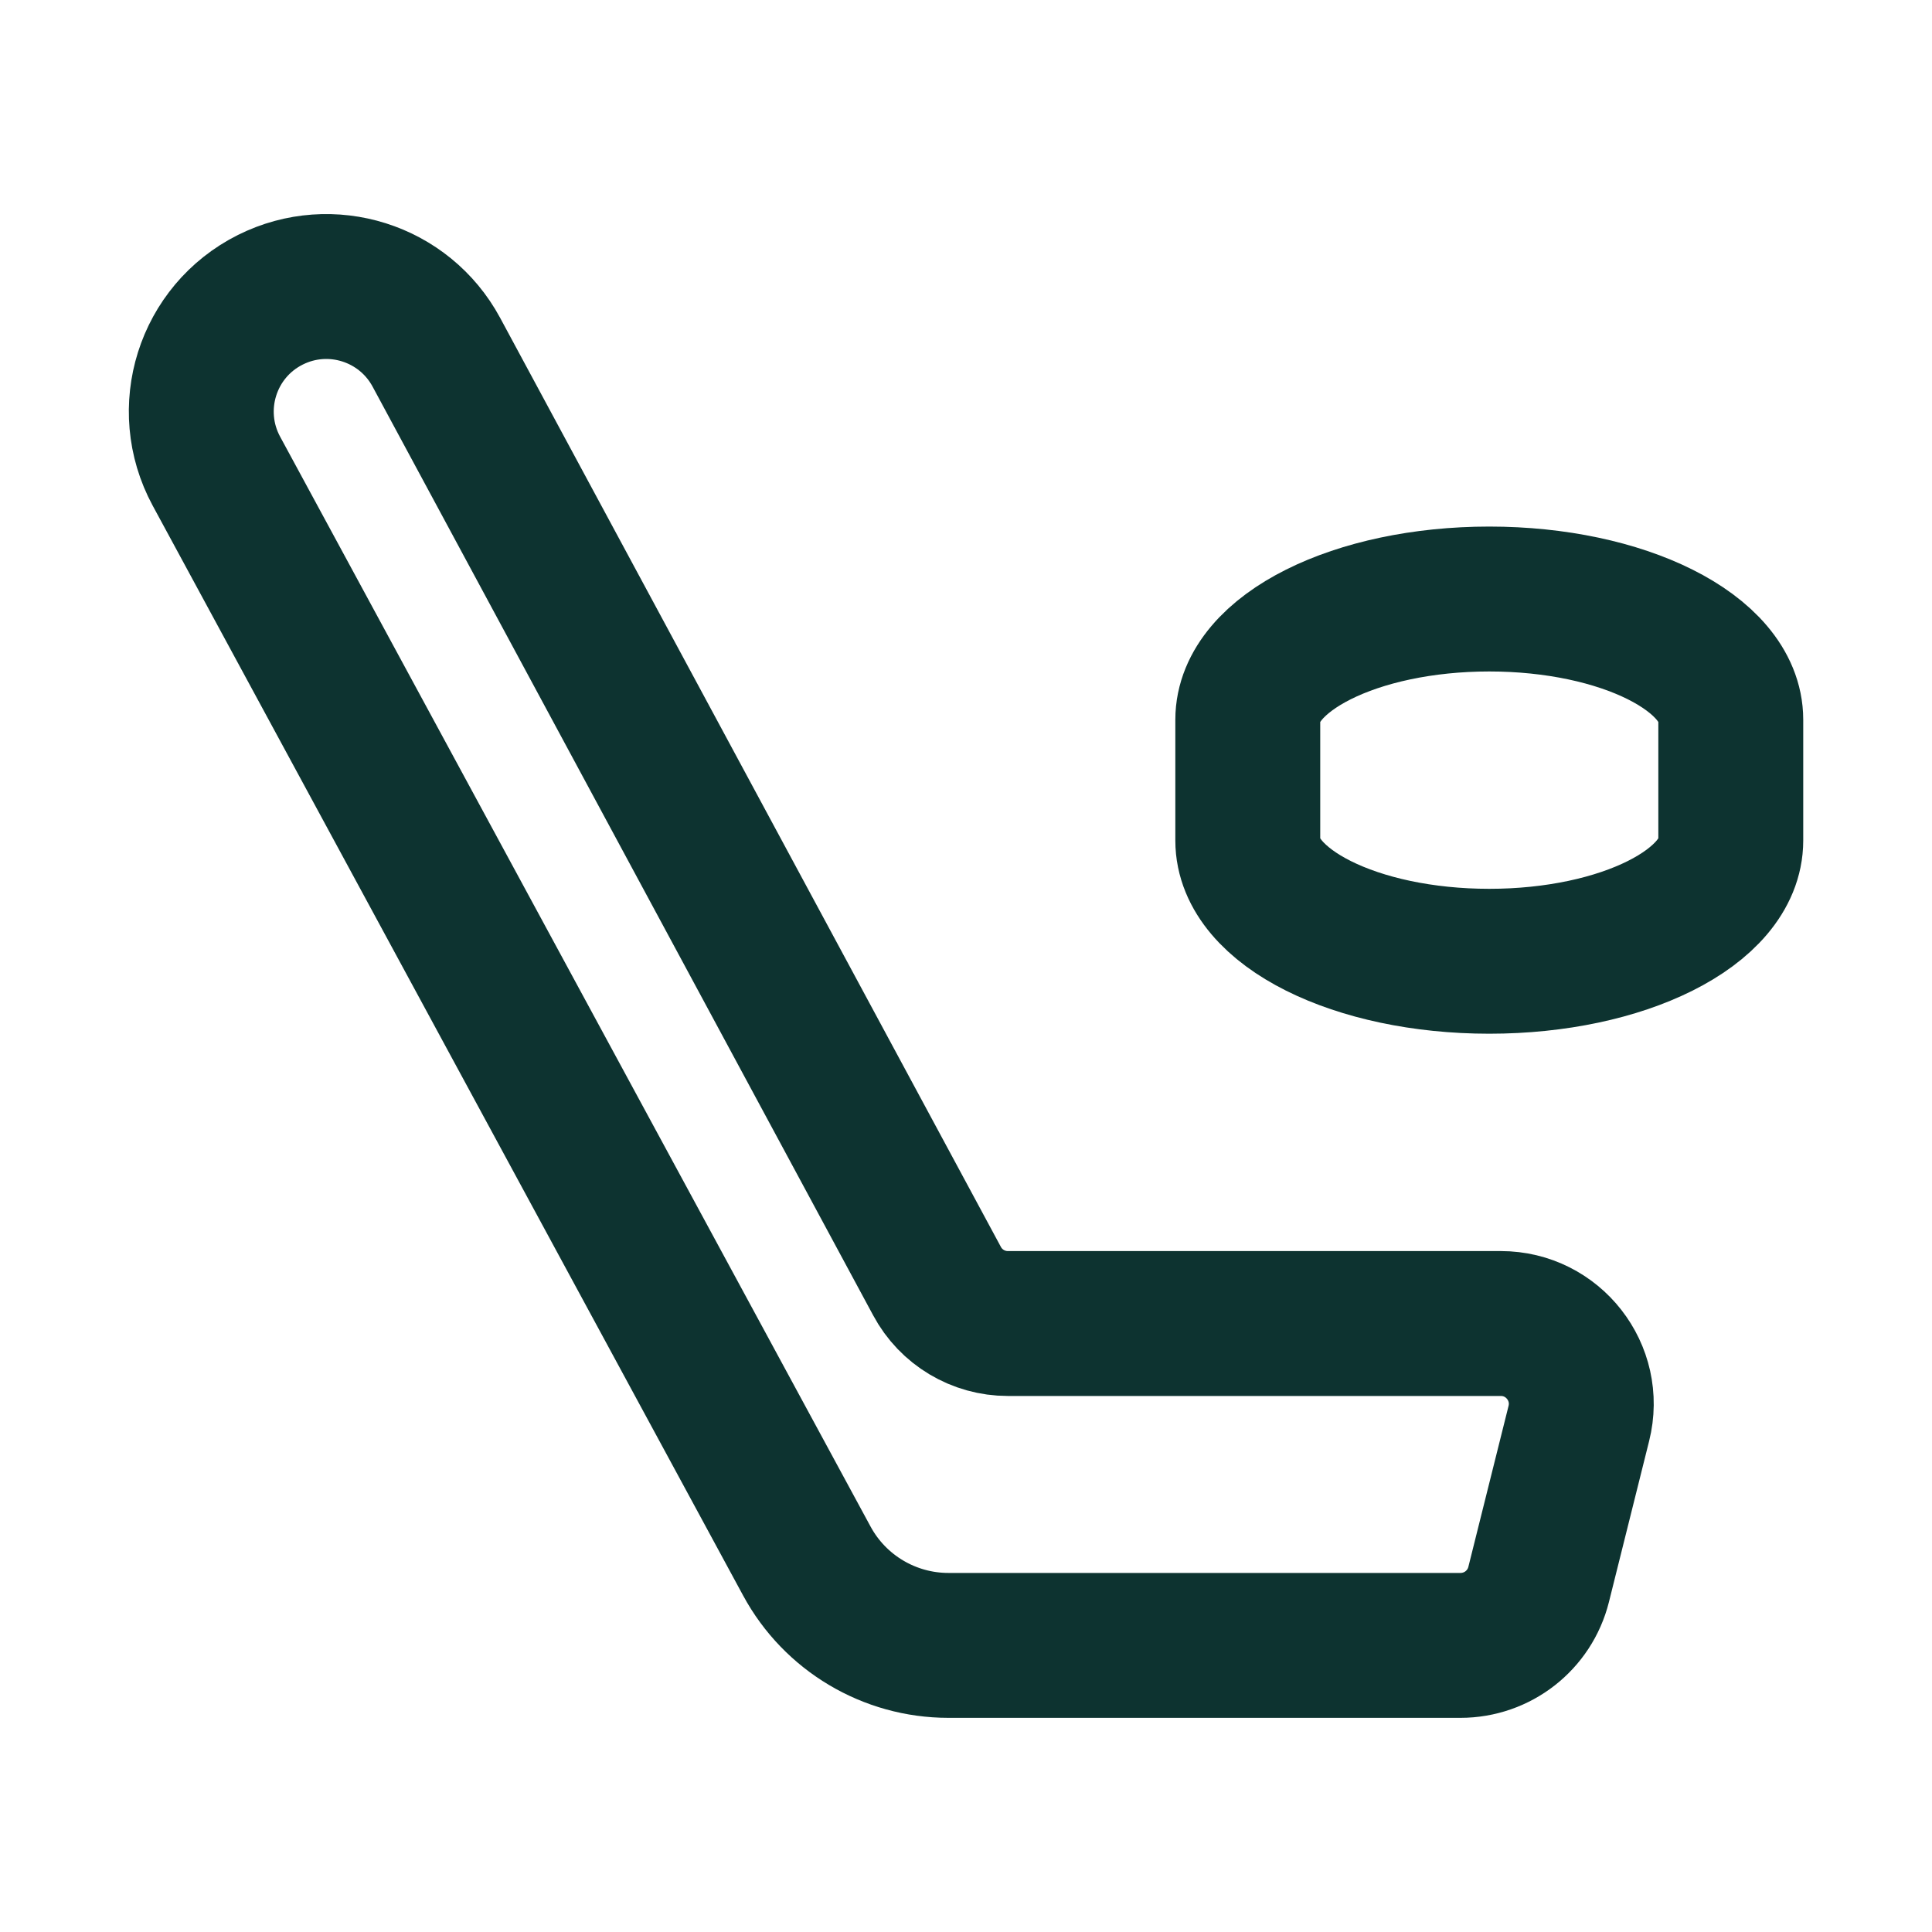
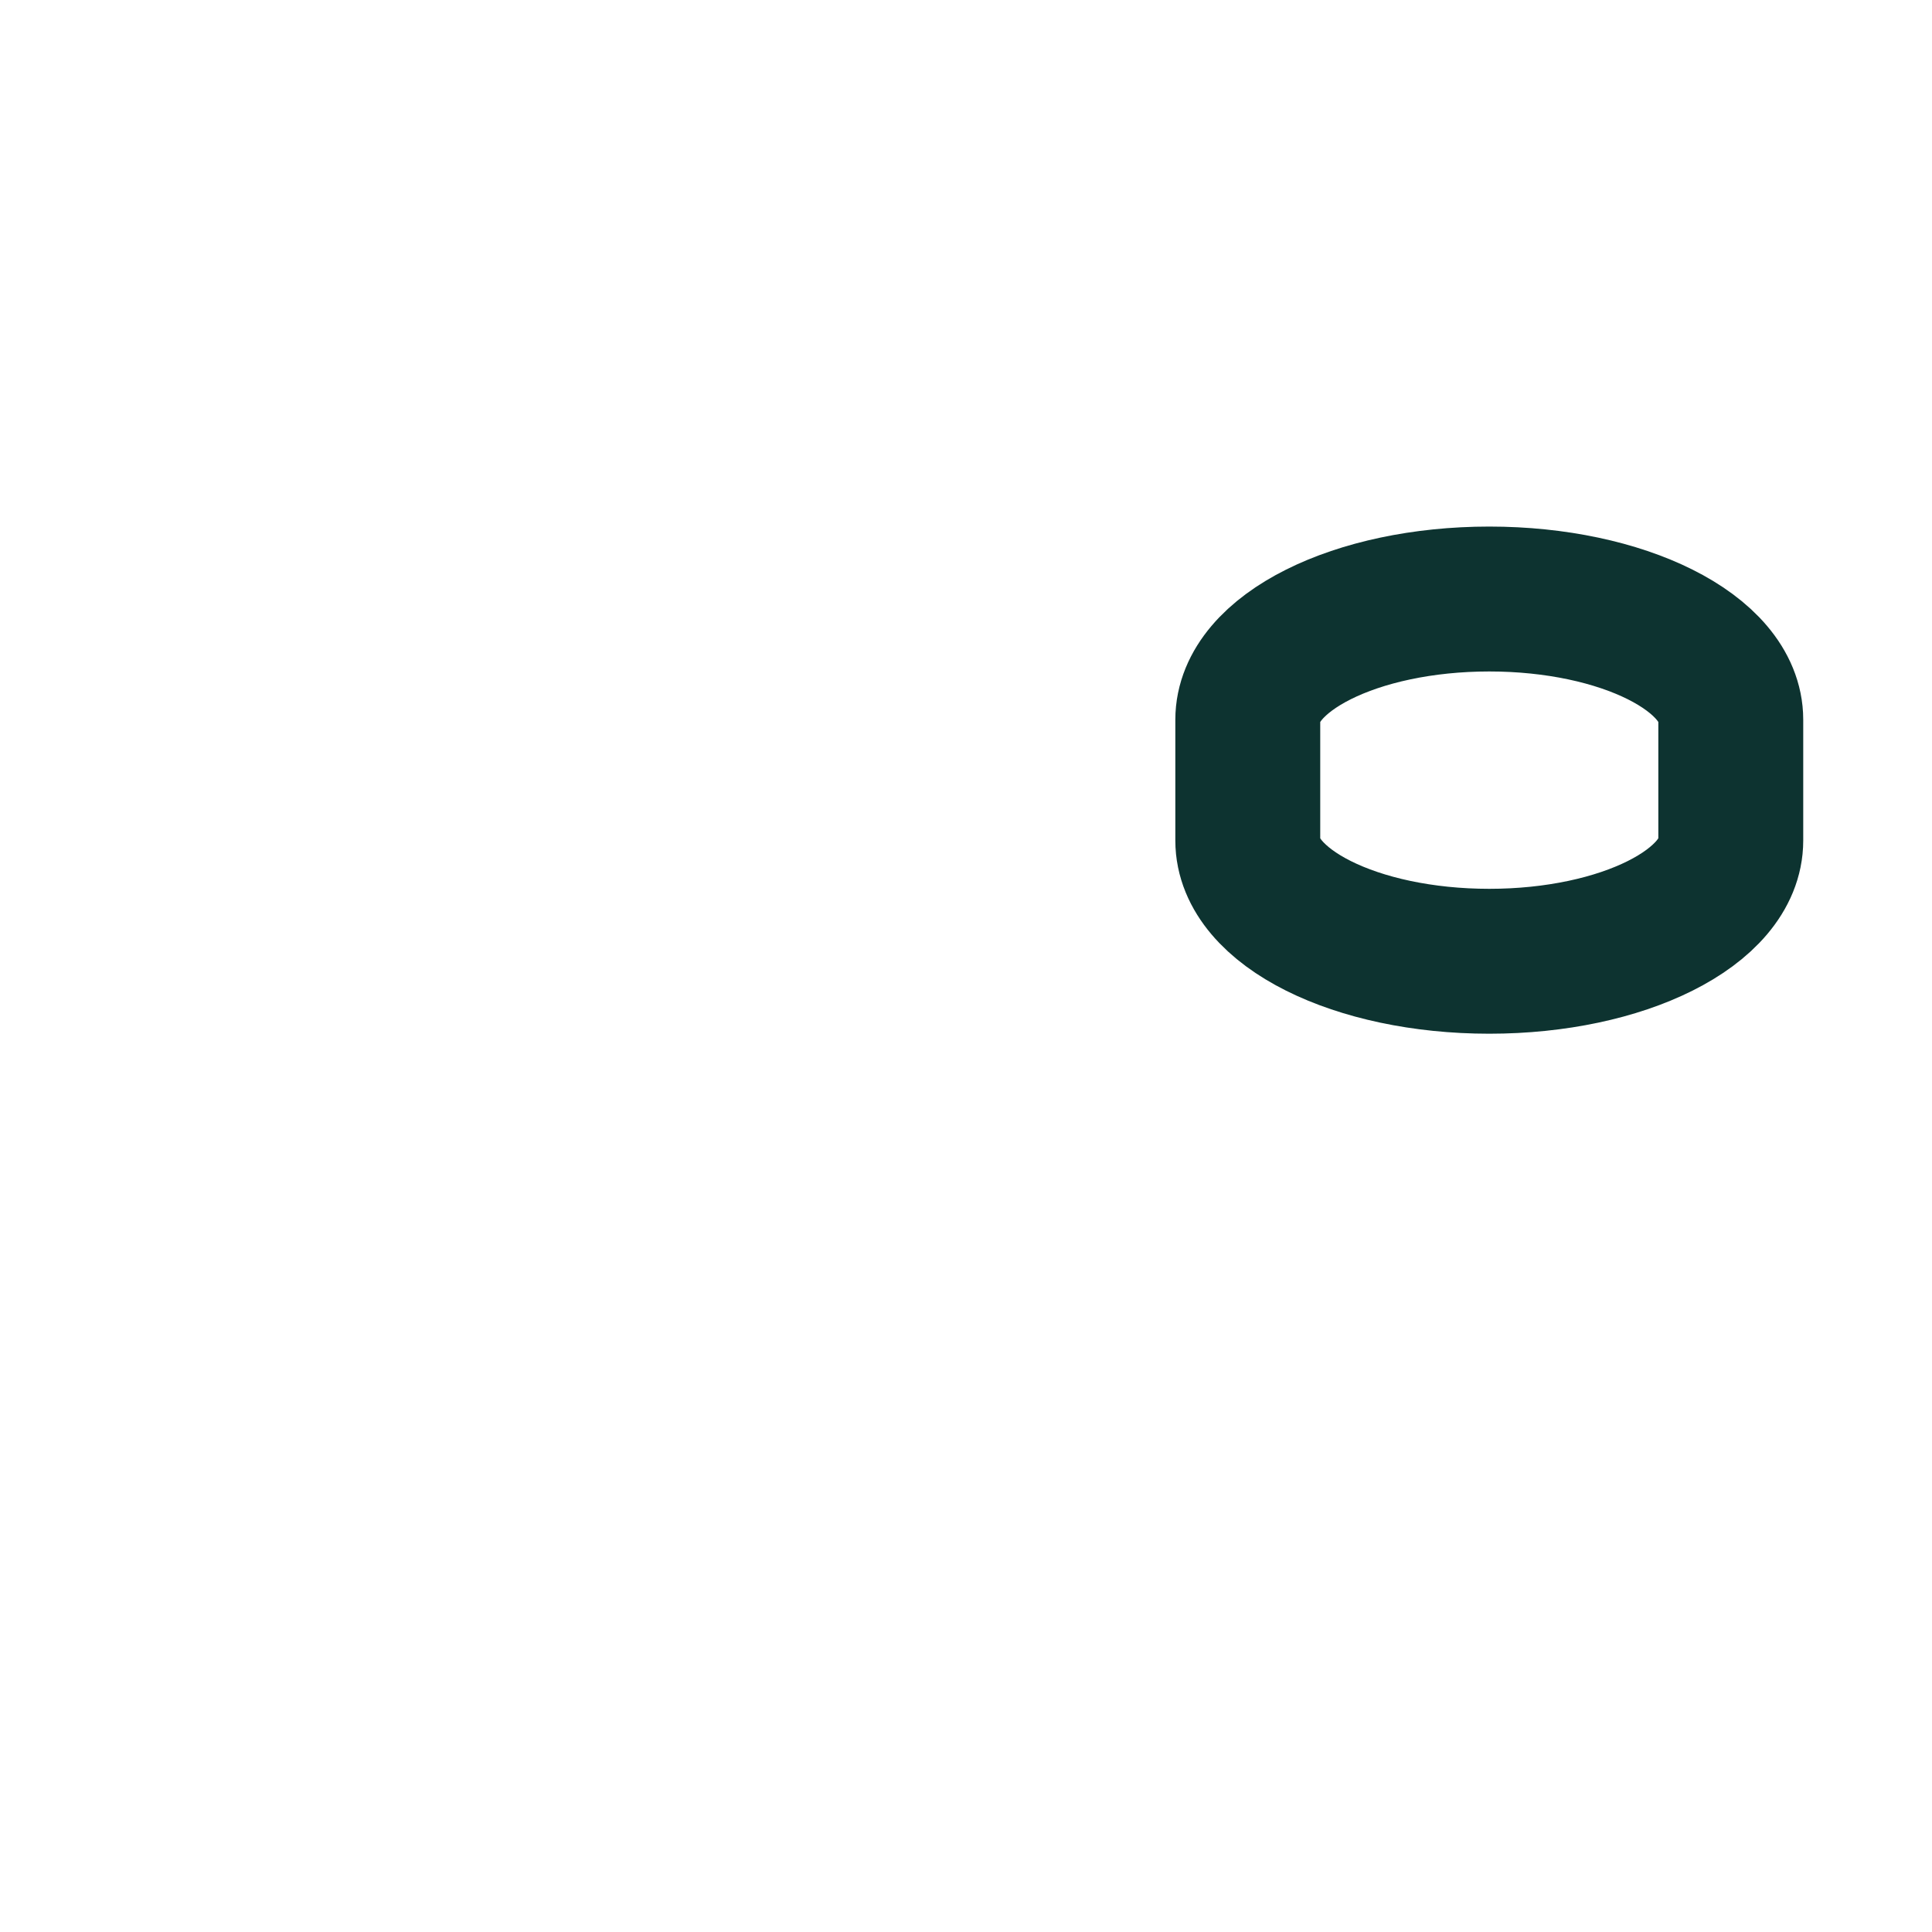
<svg xmlns="http://www.w3.org/2000/svg" width="20" height="20" viewBox="0 0 20 20" fill="none">
-   <path fill-rule="evenodd" clip-rule="evenodd" d="M15.536 13.701H10.433C10.127 13.701 9.845 13.533 9.7 13.262L4.517 3.646C4.185 3.031 3.425 2.79 2.799 3.103V3.103C2.145 3.43 1.892 4.233 2.24 4.877L8.353 16.161C8.644 16.698 9.207 17.033 9.818 17.033H15.119C15.502 17.033 15.835 16.773 15.928 16.402L16.344 14.736C16.476 14.21 16.078 13.701 15.536 13.701Z" stroke="#0D3330" stroke-width="1.5" stroke-linecap="round" stroke-linejoin="round" />
  <path fill-rule="evenodd" clip-rule="evenodd" d="M17.917 8.701C17.917 9.391 16.798 9.951 15.417 9.951C14.036 9.951 12.917 9.391 12.917 8.701V7.451C12.917 6.761 14.036 6.201 15.417 6.201C16.798 6.201 17.917 6.761 17.917 7.451V8.701Z" stroke="#0D3330" stroke-width="1.5" stroke-linecap="round" stroke-linejoin="round" />
</svg>